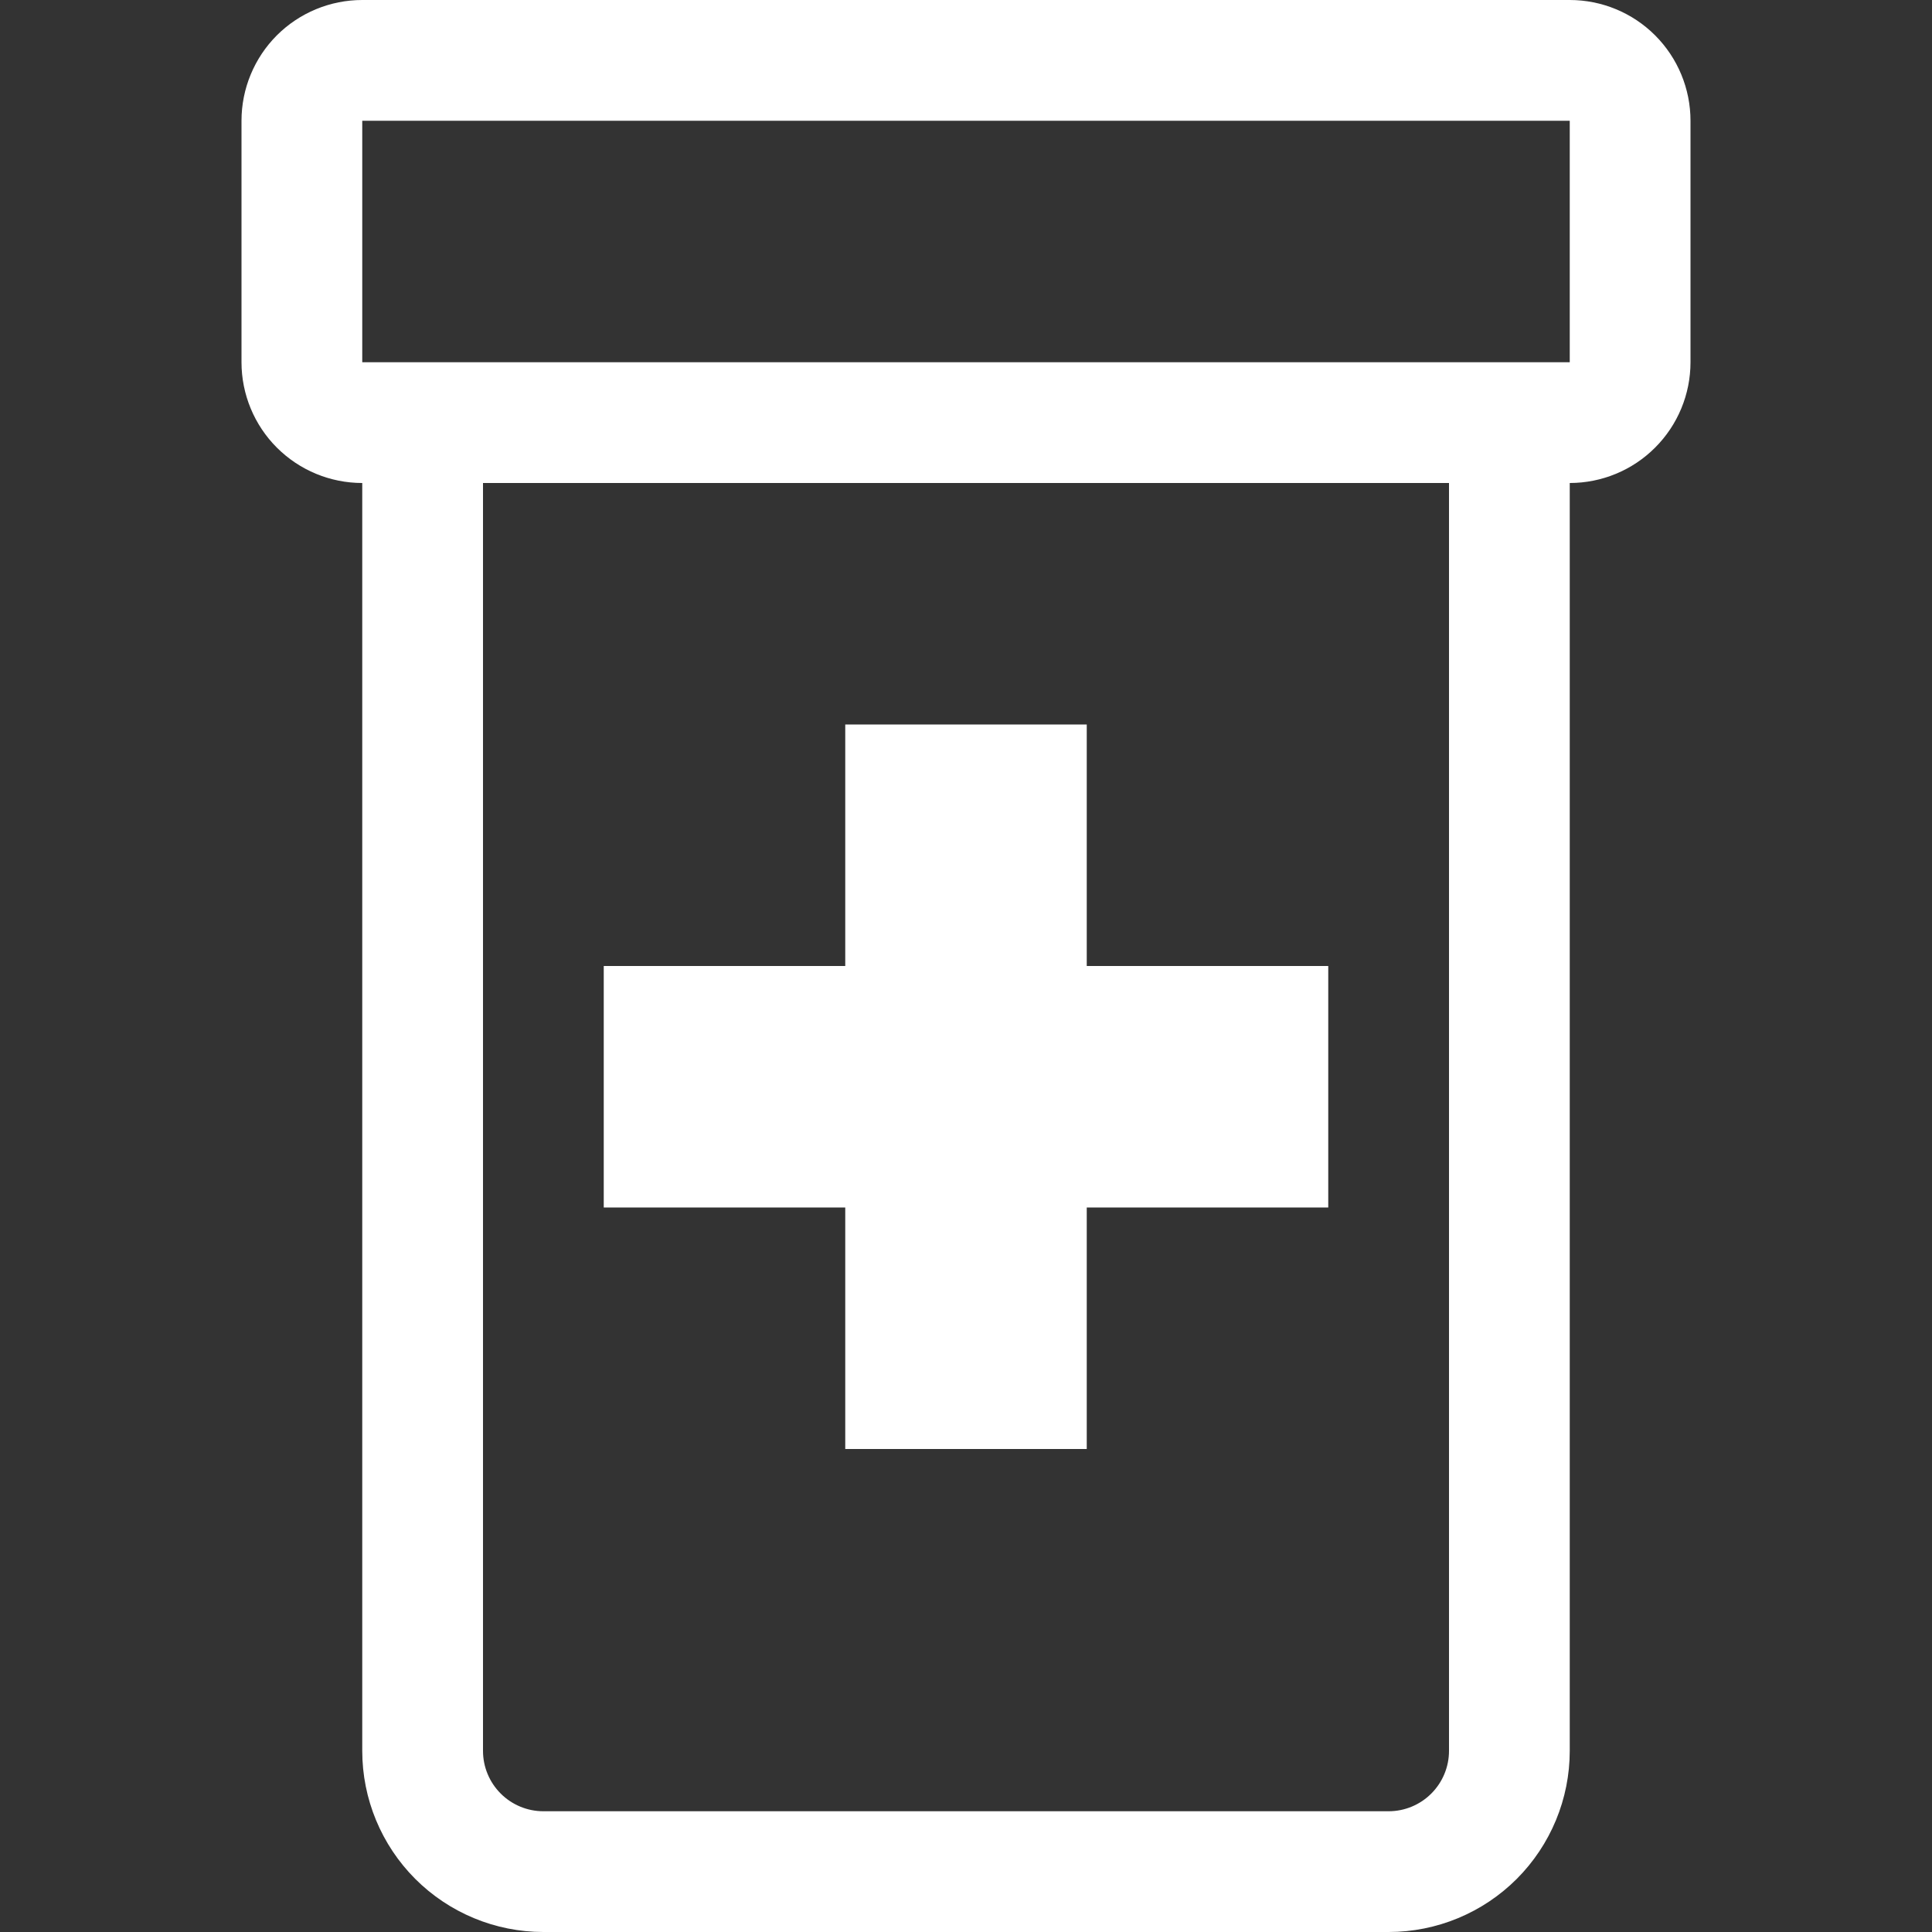
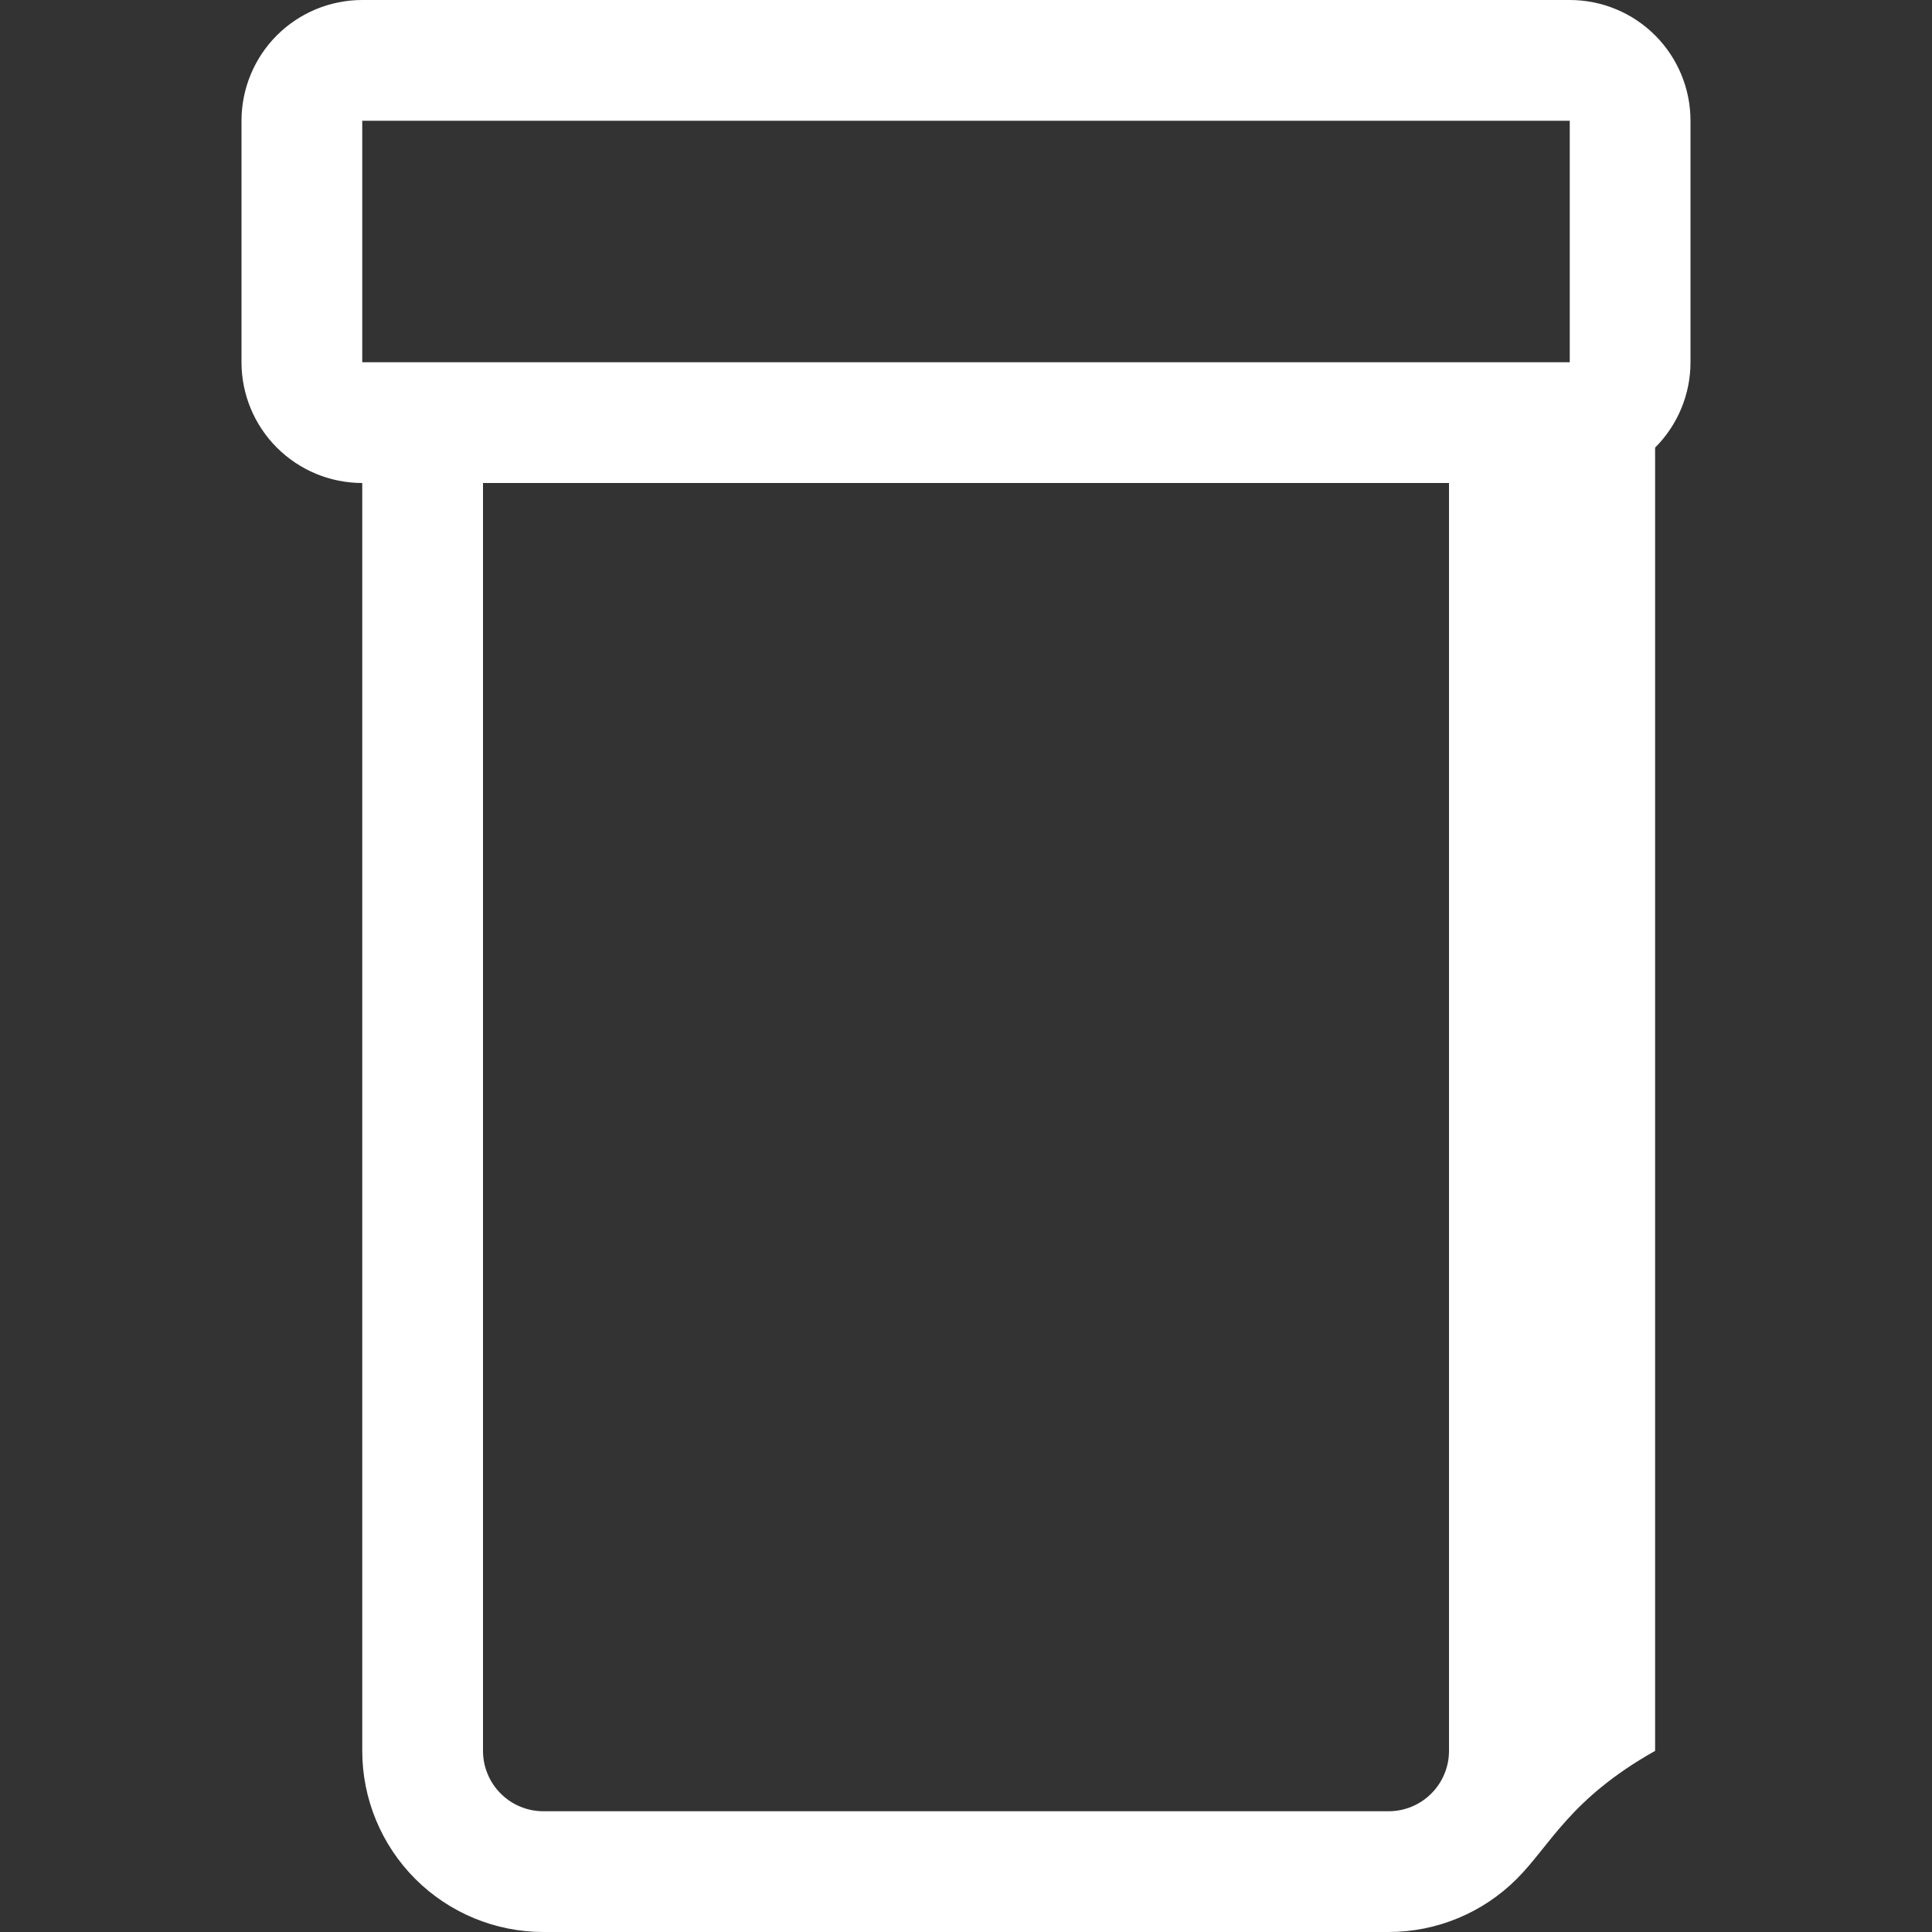
<svg xmlns="http://www.w3.org/2000/svg" width="44" height="44" viewBox="0 0 44 44" fill="none">
  <rect x="0" y="0" width="44" height="44" fill="#333333" stroke="none" />
-   <path d="M19.25 16.5H24.75V22H30.25V27.5H24.75V33H19.25V27.5H13.75V22H19.25V16.5Z" fill="white" />
-   <path d="M5.5 2.75C5.5 2.021 5.79 1.321 6.305 0.805C6.821 0.29 7.521 0 8.25 0L35.75 0C36.479 0 37.179 0.29 37.694 0.805C38.21 1.321 38.5 2.021 38.5 2.75V8.25C38.5 8.979 38.21 9.679 37.694 10.194C37.179 10.71 36.479 11 35.75 11V39.875C35.75 40.969 35.315 42.018 34.542 42.792C33.768 43.565 32.719 44 31.625 44H12.375C11.281 44 10.232 43.565 9.458 42.792C8.685 42.018 8.25 40.969 8.25 39.875V11C7.521 11 6.821 10.71 6.305 10.194C5.79 9.679 5.5 8.979 5.5 8.25V2.75ZM11 11V39.875C11 40.24 11.145 40.589 11.403 40.847C11.661 41.105 12.01 41.25 12.375 41.25H31.625C31.99 41.25 32.339 41.105 32.597 40.847C32.855 40.589 33 40.24 33 39.875V11H11ZM8.25 8.25H35.75V2.75H8.25V8.25Z" fill="white" />
+   <path d="M5.5 2.75C5.5 2.021 5.79 1.321 6.305 0.805C6.821 0.29 7.521 0 8.25 0L35.75 0C36.479 0 37.179 0.29 37.694 0.805C38.21 1.321 38.5 2.021 38.5 2.75V8.25C38.5 8.979 38.21 9.679 37.694 10.194V39.875C35.75 40.969 35.315 42.018 34.542 42.792C33.768 43.565 32.719 44 31.625 44H12.375C11.281 44 10.232 43.565 9.458 42.792C8.685 42.018 8.25 40.969 8.25 39.875V11C7.521 11 6.821 10.71 6.305 10.194C5.79 9.679 5.5 8.979 5.5 8.25V2.75ZM11 11V39.875C11 40.24 11.145 40.589 11.403 40.847C11.661 41.105 12.01 41.25 12.375 41.25H31.625C31.99 41.25 32.339 41.105 32.597 40.847C32.855 40.589 33 40.24 33 39.875V11H11ZM8.25 8.25H35.75V2.75H8.25V8.25Z" fill="white" />
</svg>